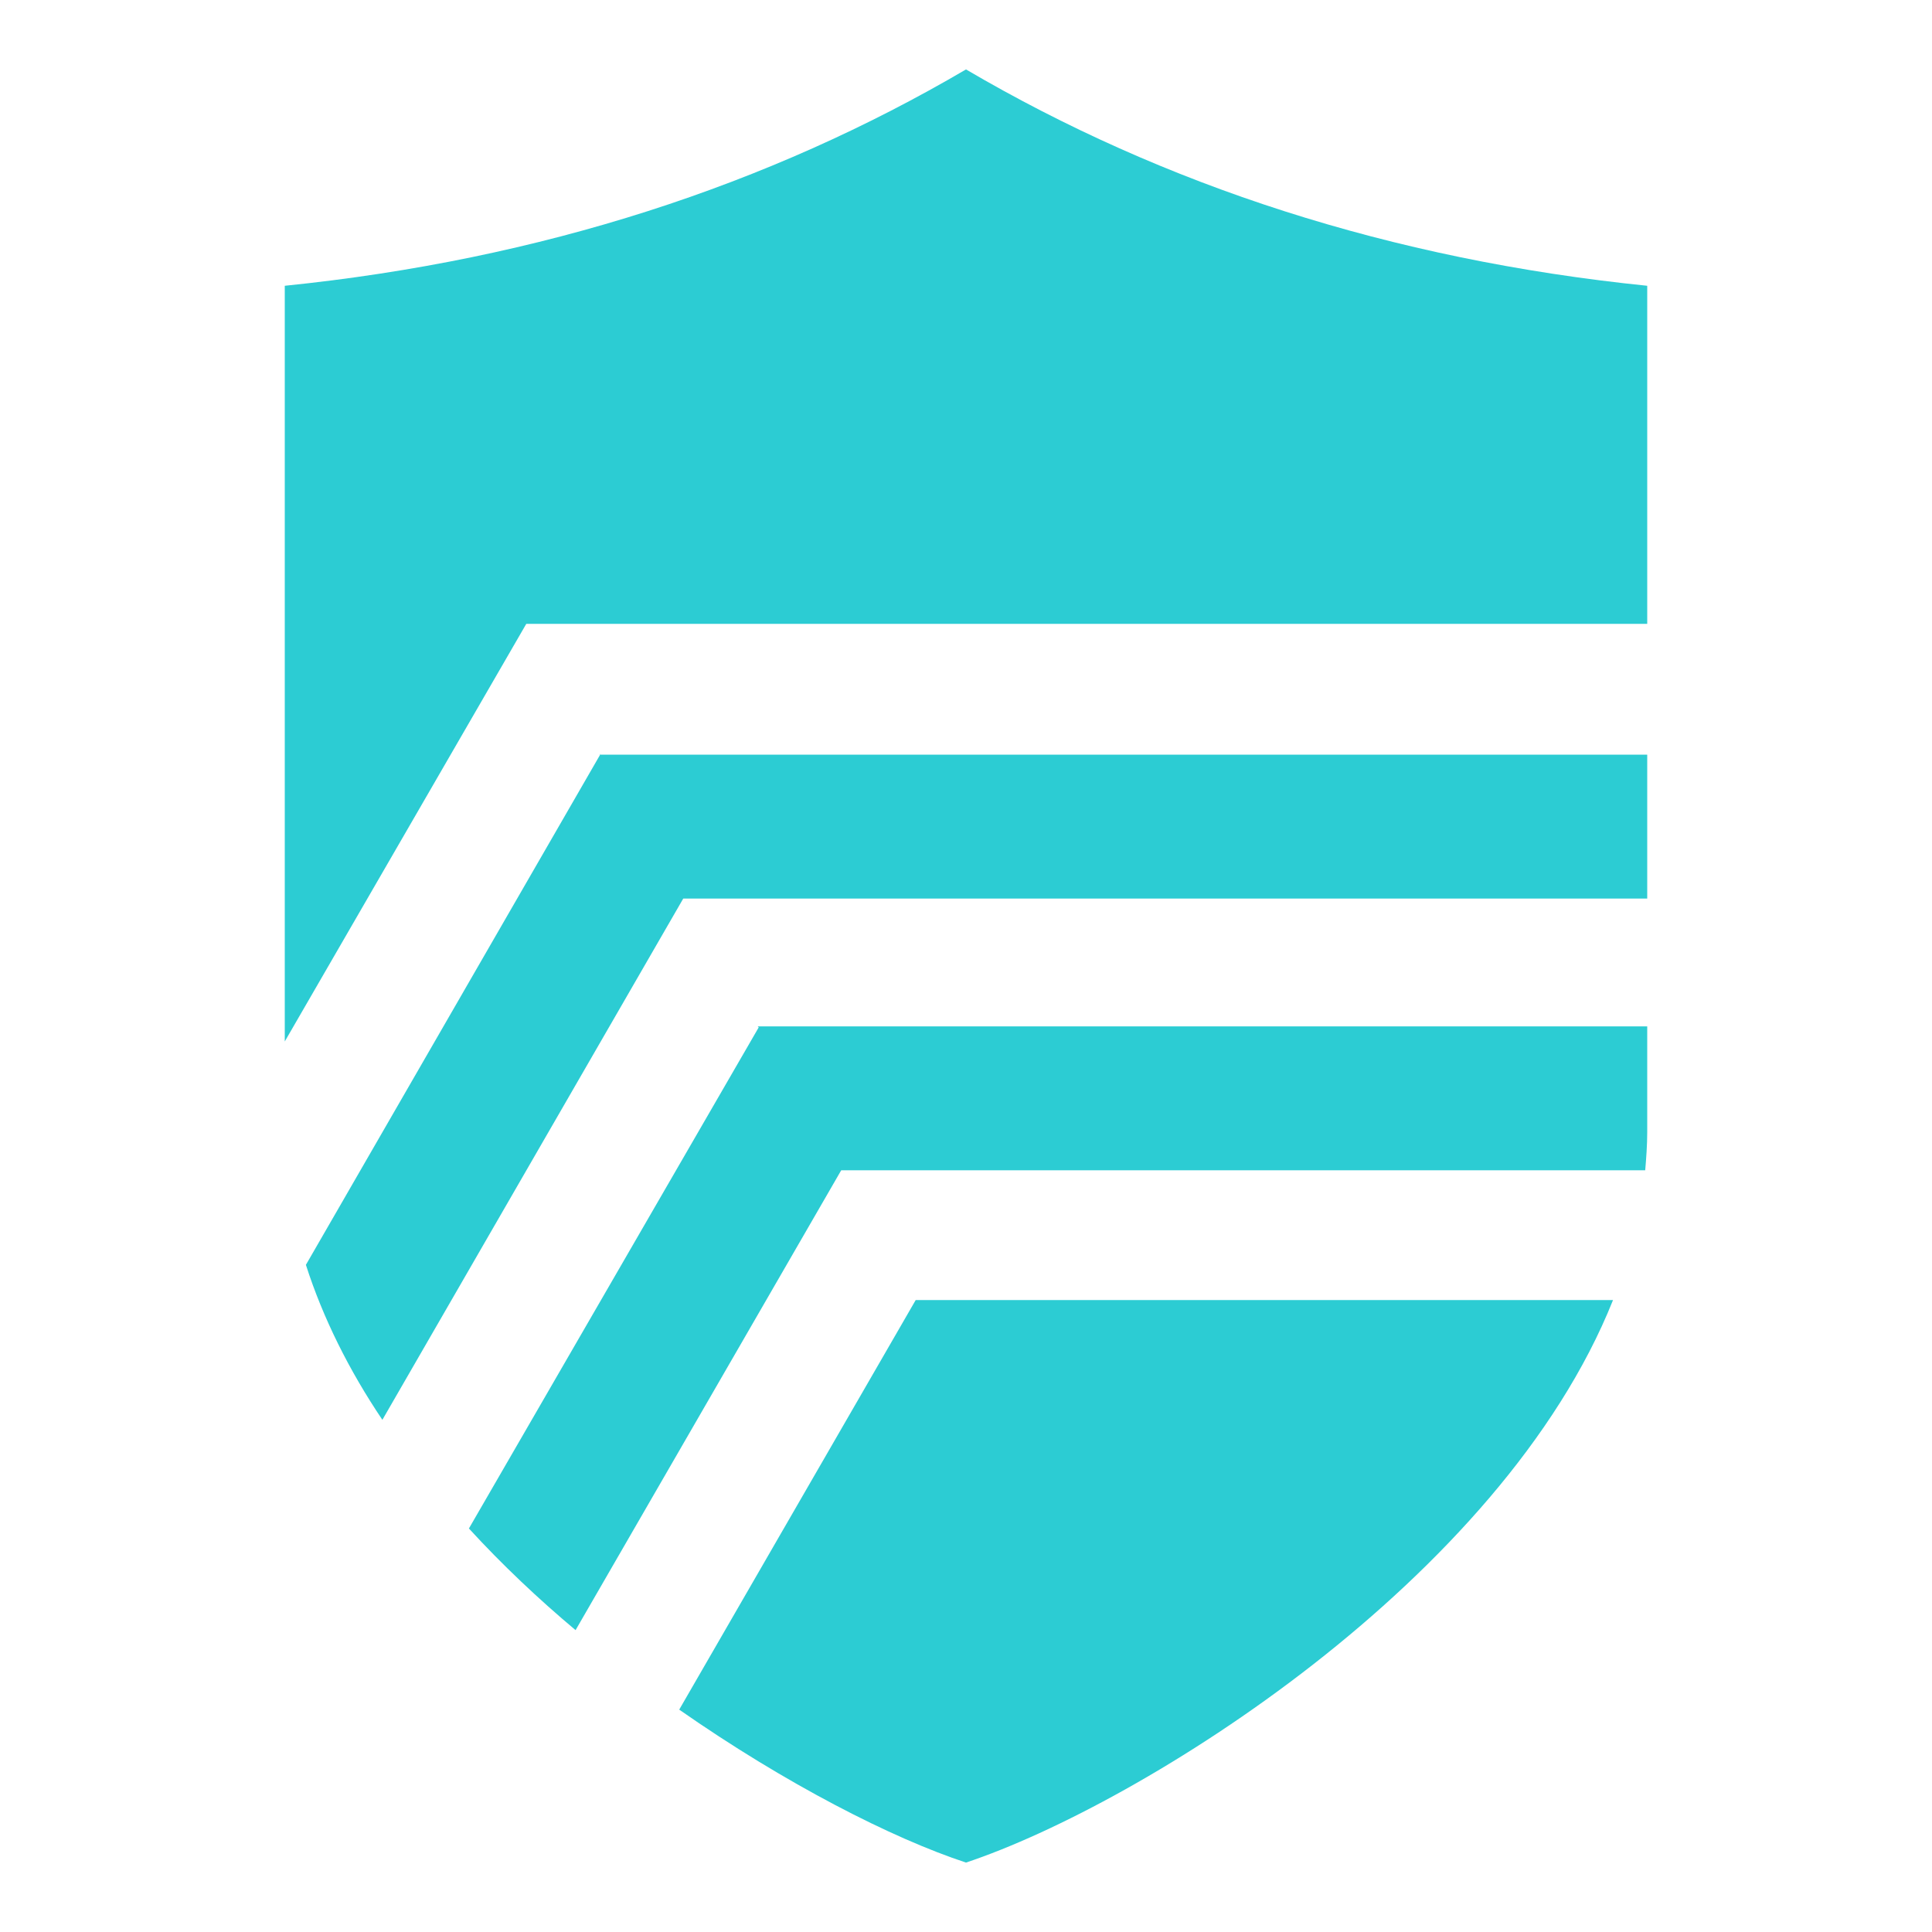
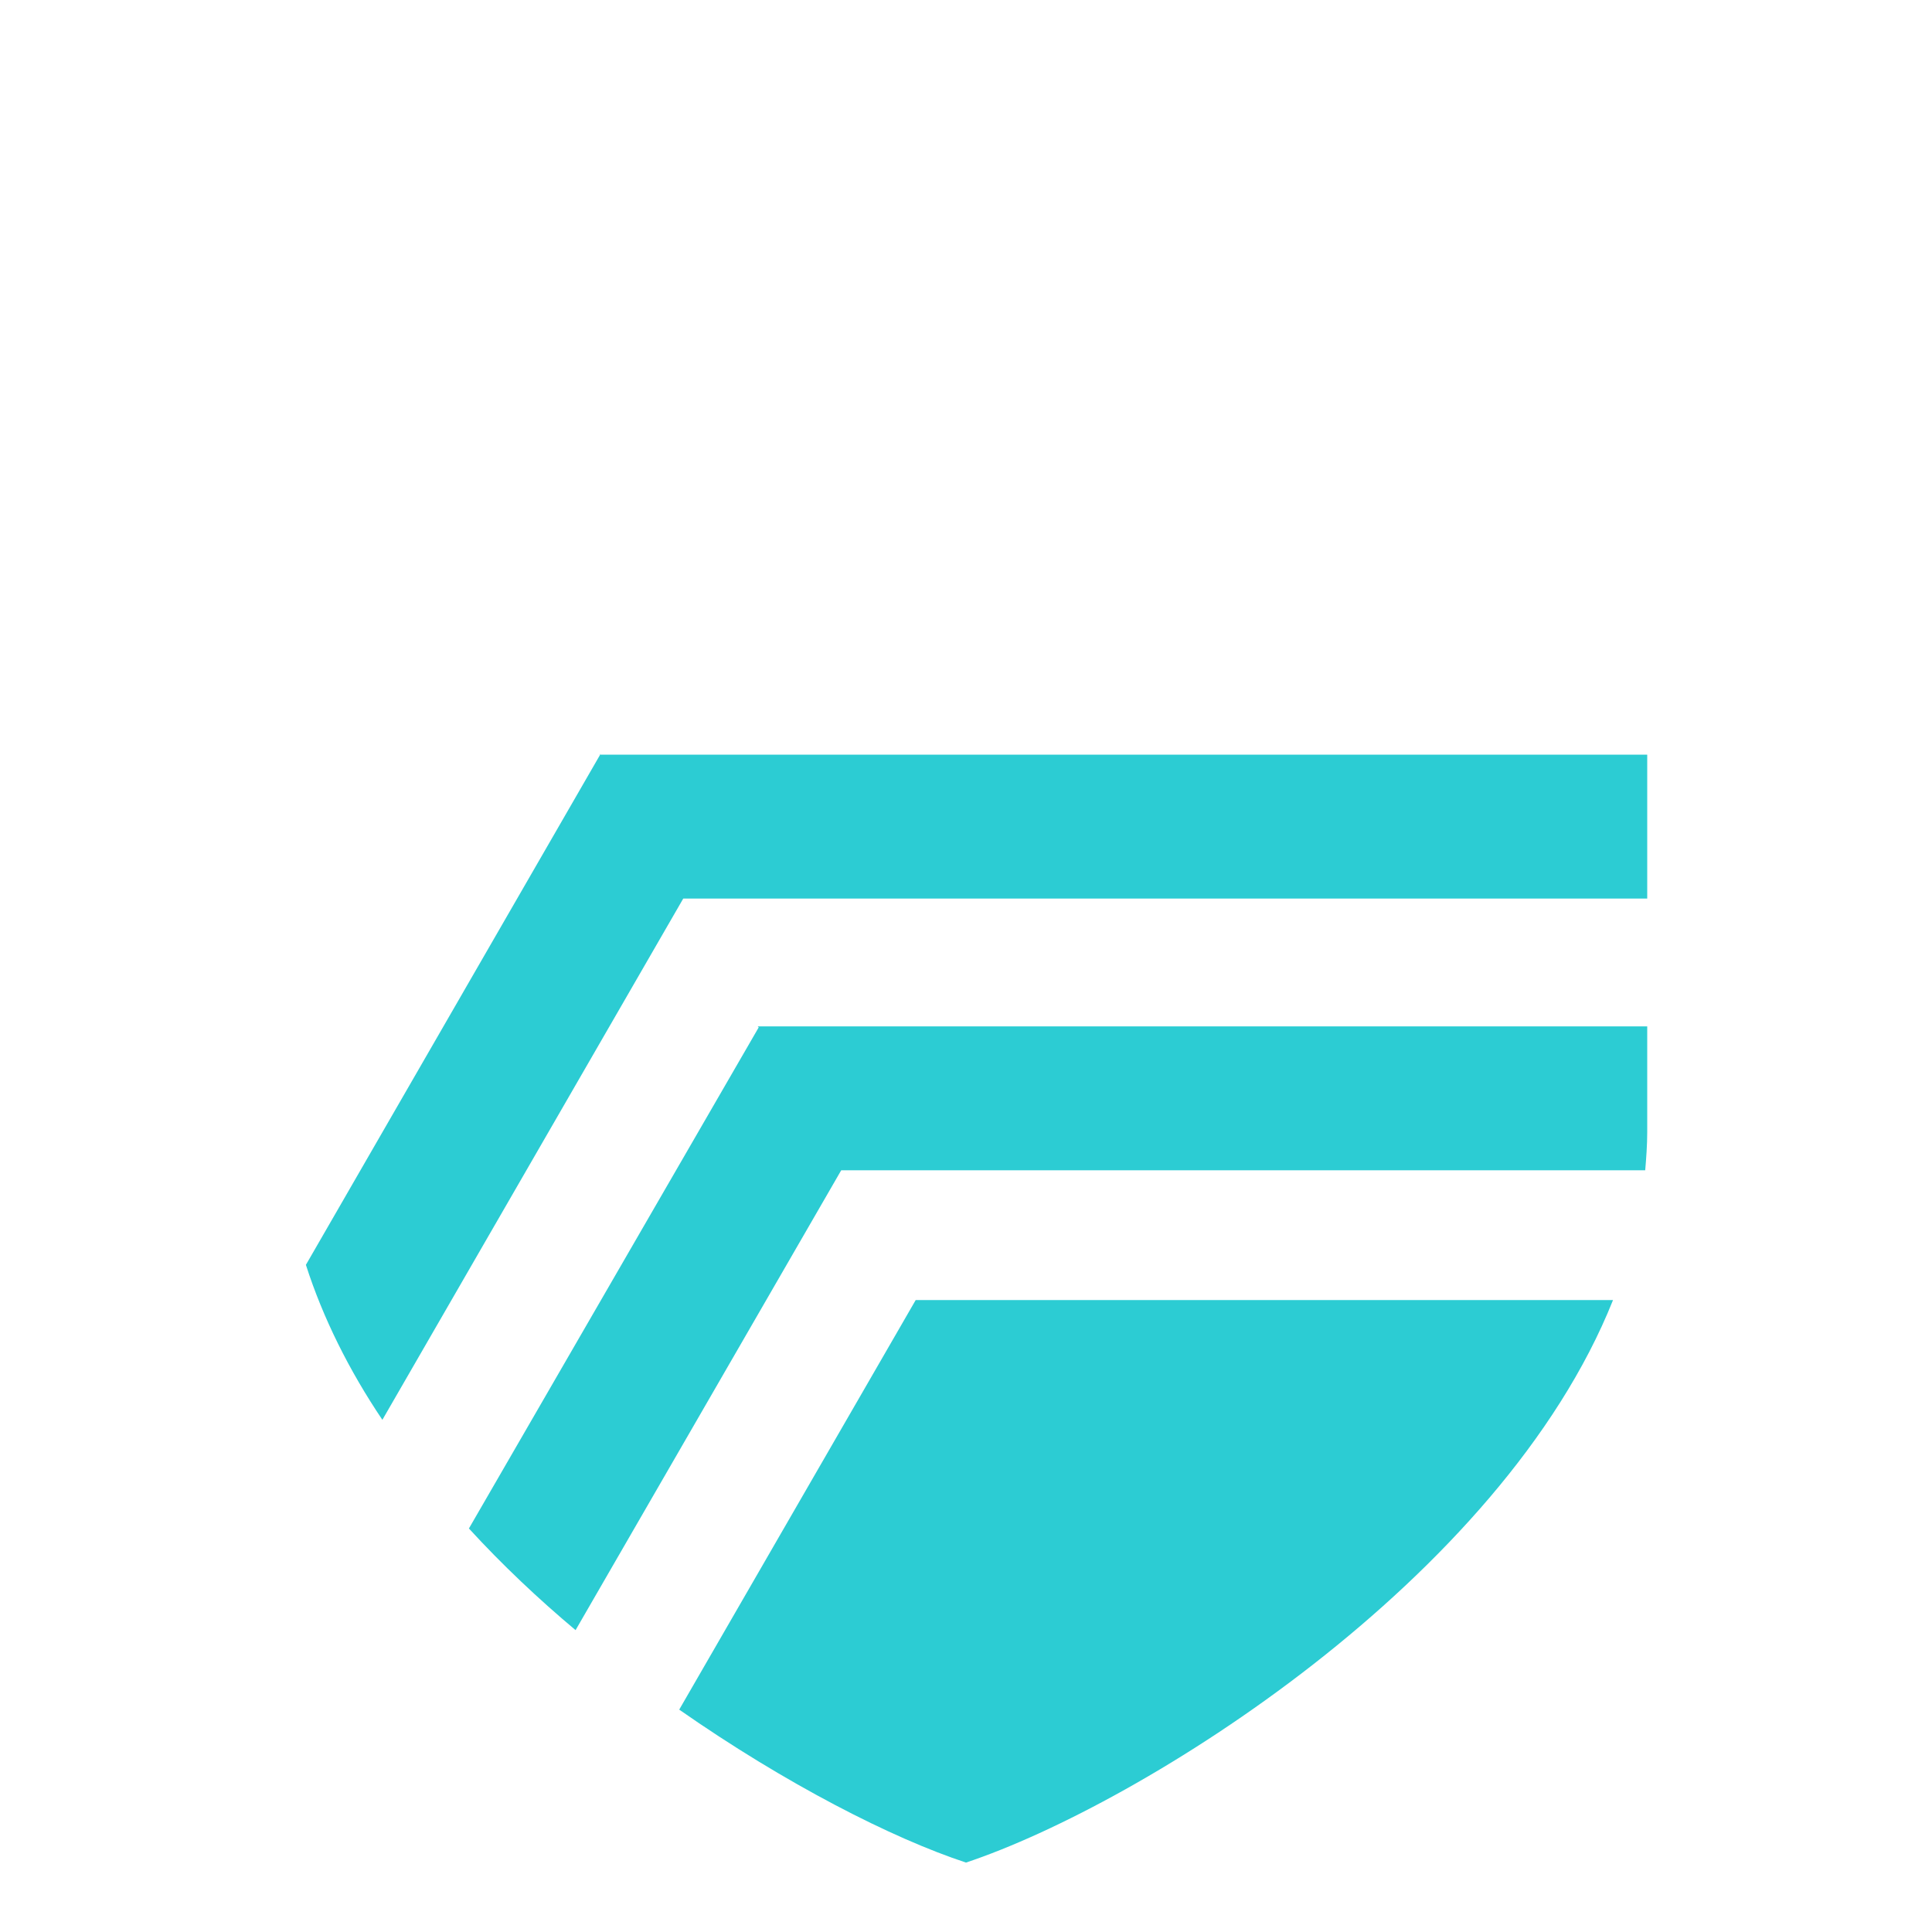
<svg xmlns="http://www.w3.org/2000/svg" id="Security_Networking" data-name="Security Networking" version="1.1" viewBox="0 0 192 192">
  <defs>
    <style>
      .cls-1 {
        fill: #2cccd3;
        stroke-width: 0px;
      }
    </style>
  </defs>
  <path class="cls-1" d="M75.4,102.1l-28.8,49.8c3.3,3.6,6.9,7,10.6,10.1l26.4-45.7h79.9c.1-1.2.2-2.5.2-3.8v-10.5h-88.4,0Z" />
-   <path class="cls-1" d="M52.2,62h111.5V28.4c-25.5-2.6-48.1-10-67.7-21.5-19.6,11.5-42.2,18.9-67.7,21.5v75.1l24-41.5h0Z" />
  <path class="cls-1" d="M59.7,74.9l-29.3,50.8c1.7,5.3,4.3,10.5,7.6,15.4l29.9-51.8h95.8v-14.3s-104.1,0-104.1,0Z" />
  <path class="cls-1" d="M91,129.2l-23.5,40.7c10.6,7.4,21.2,12.8,28.5,15.2,17.4-5.8,53.2-28.1,64.3-55.9h-69.3Z" />
</svg>